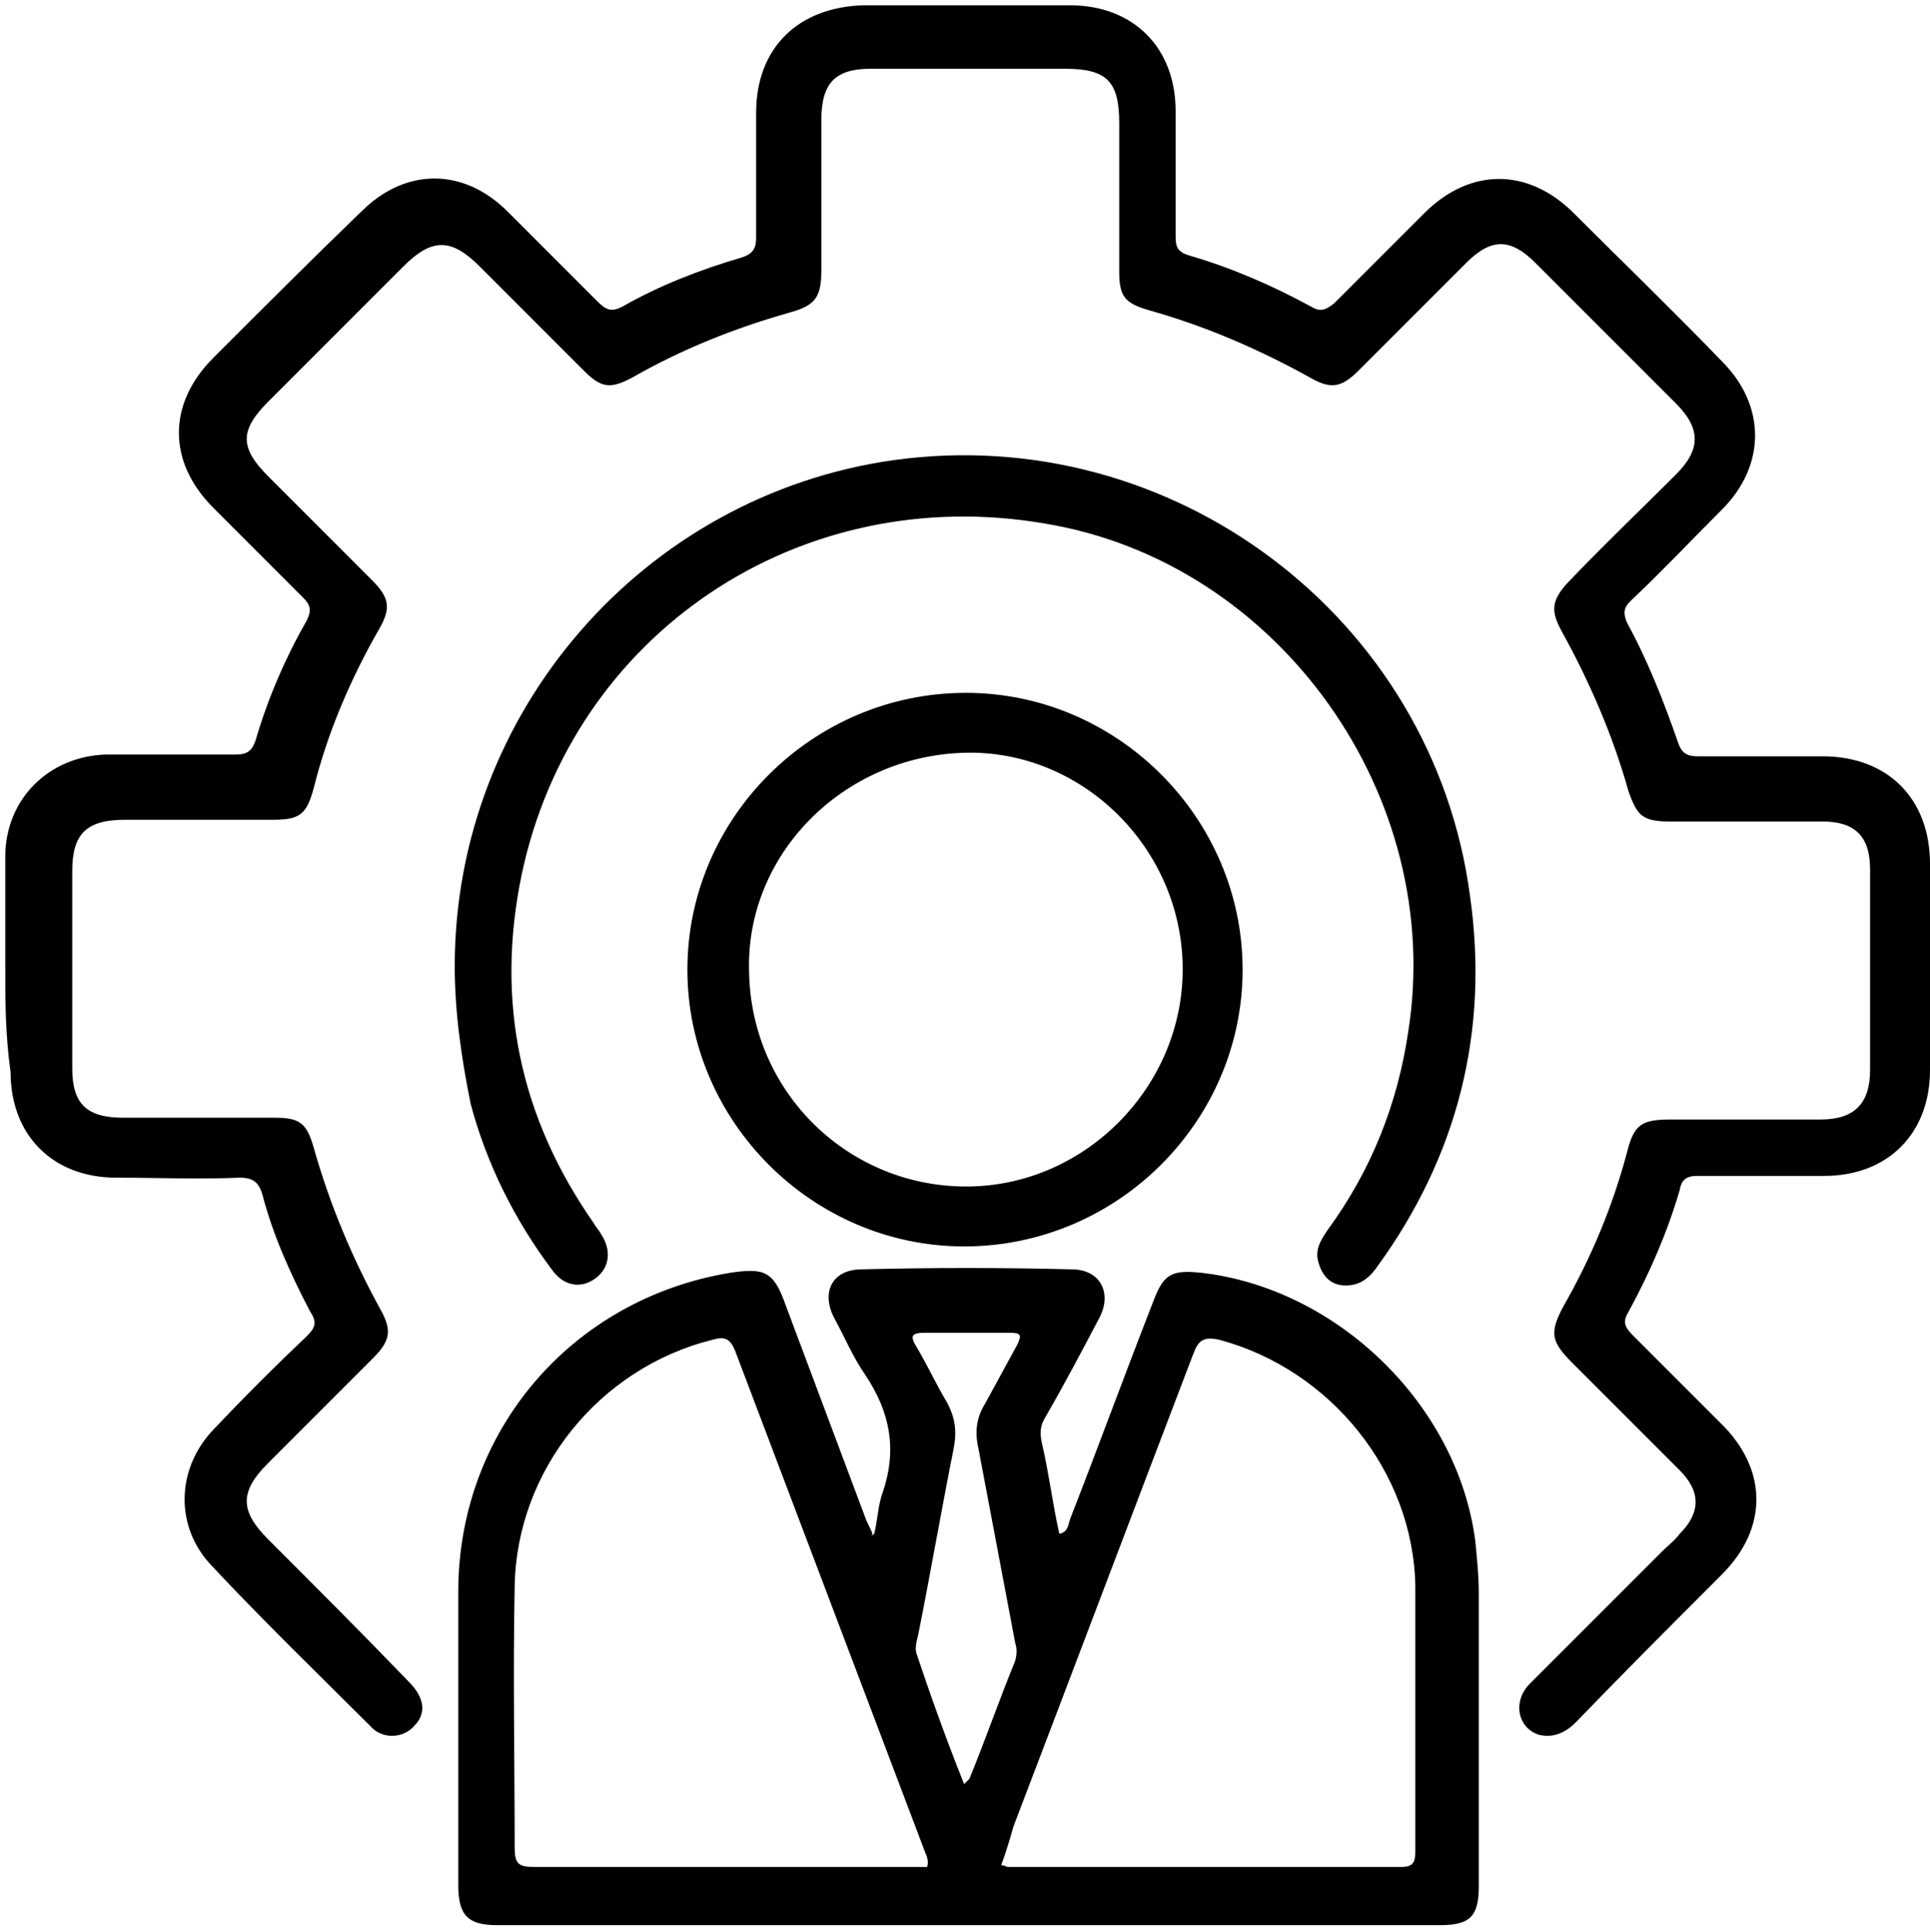
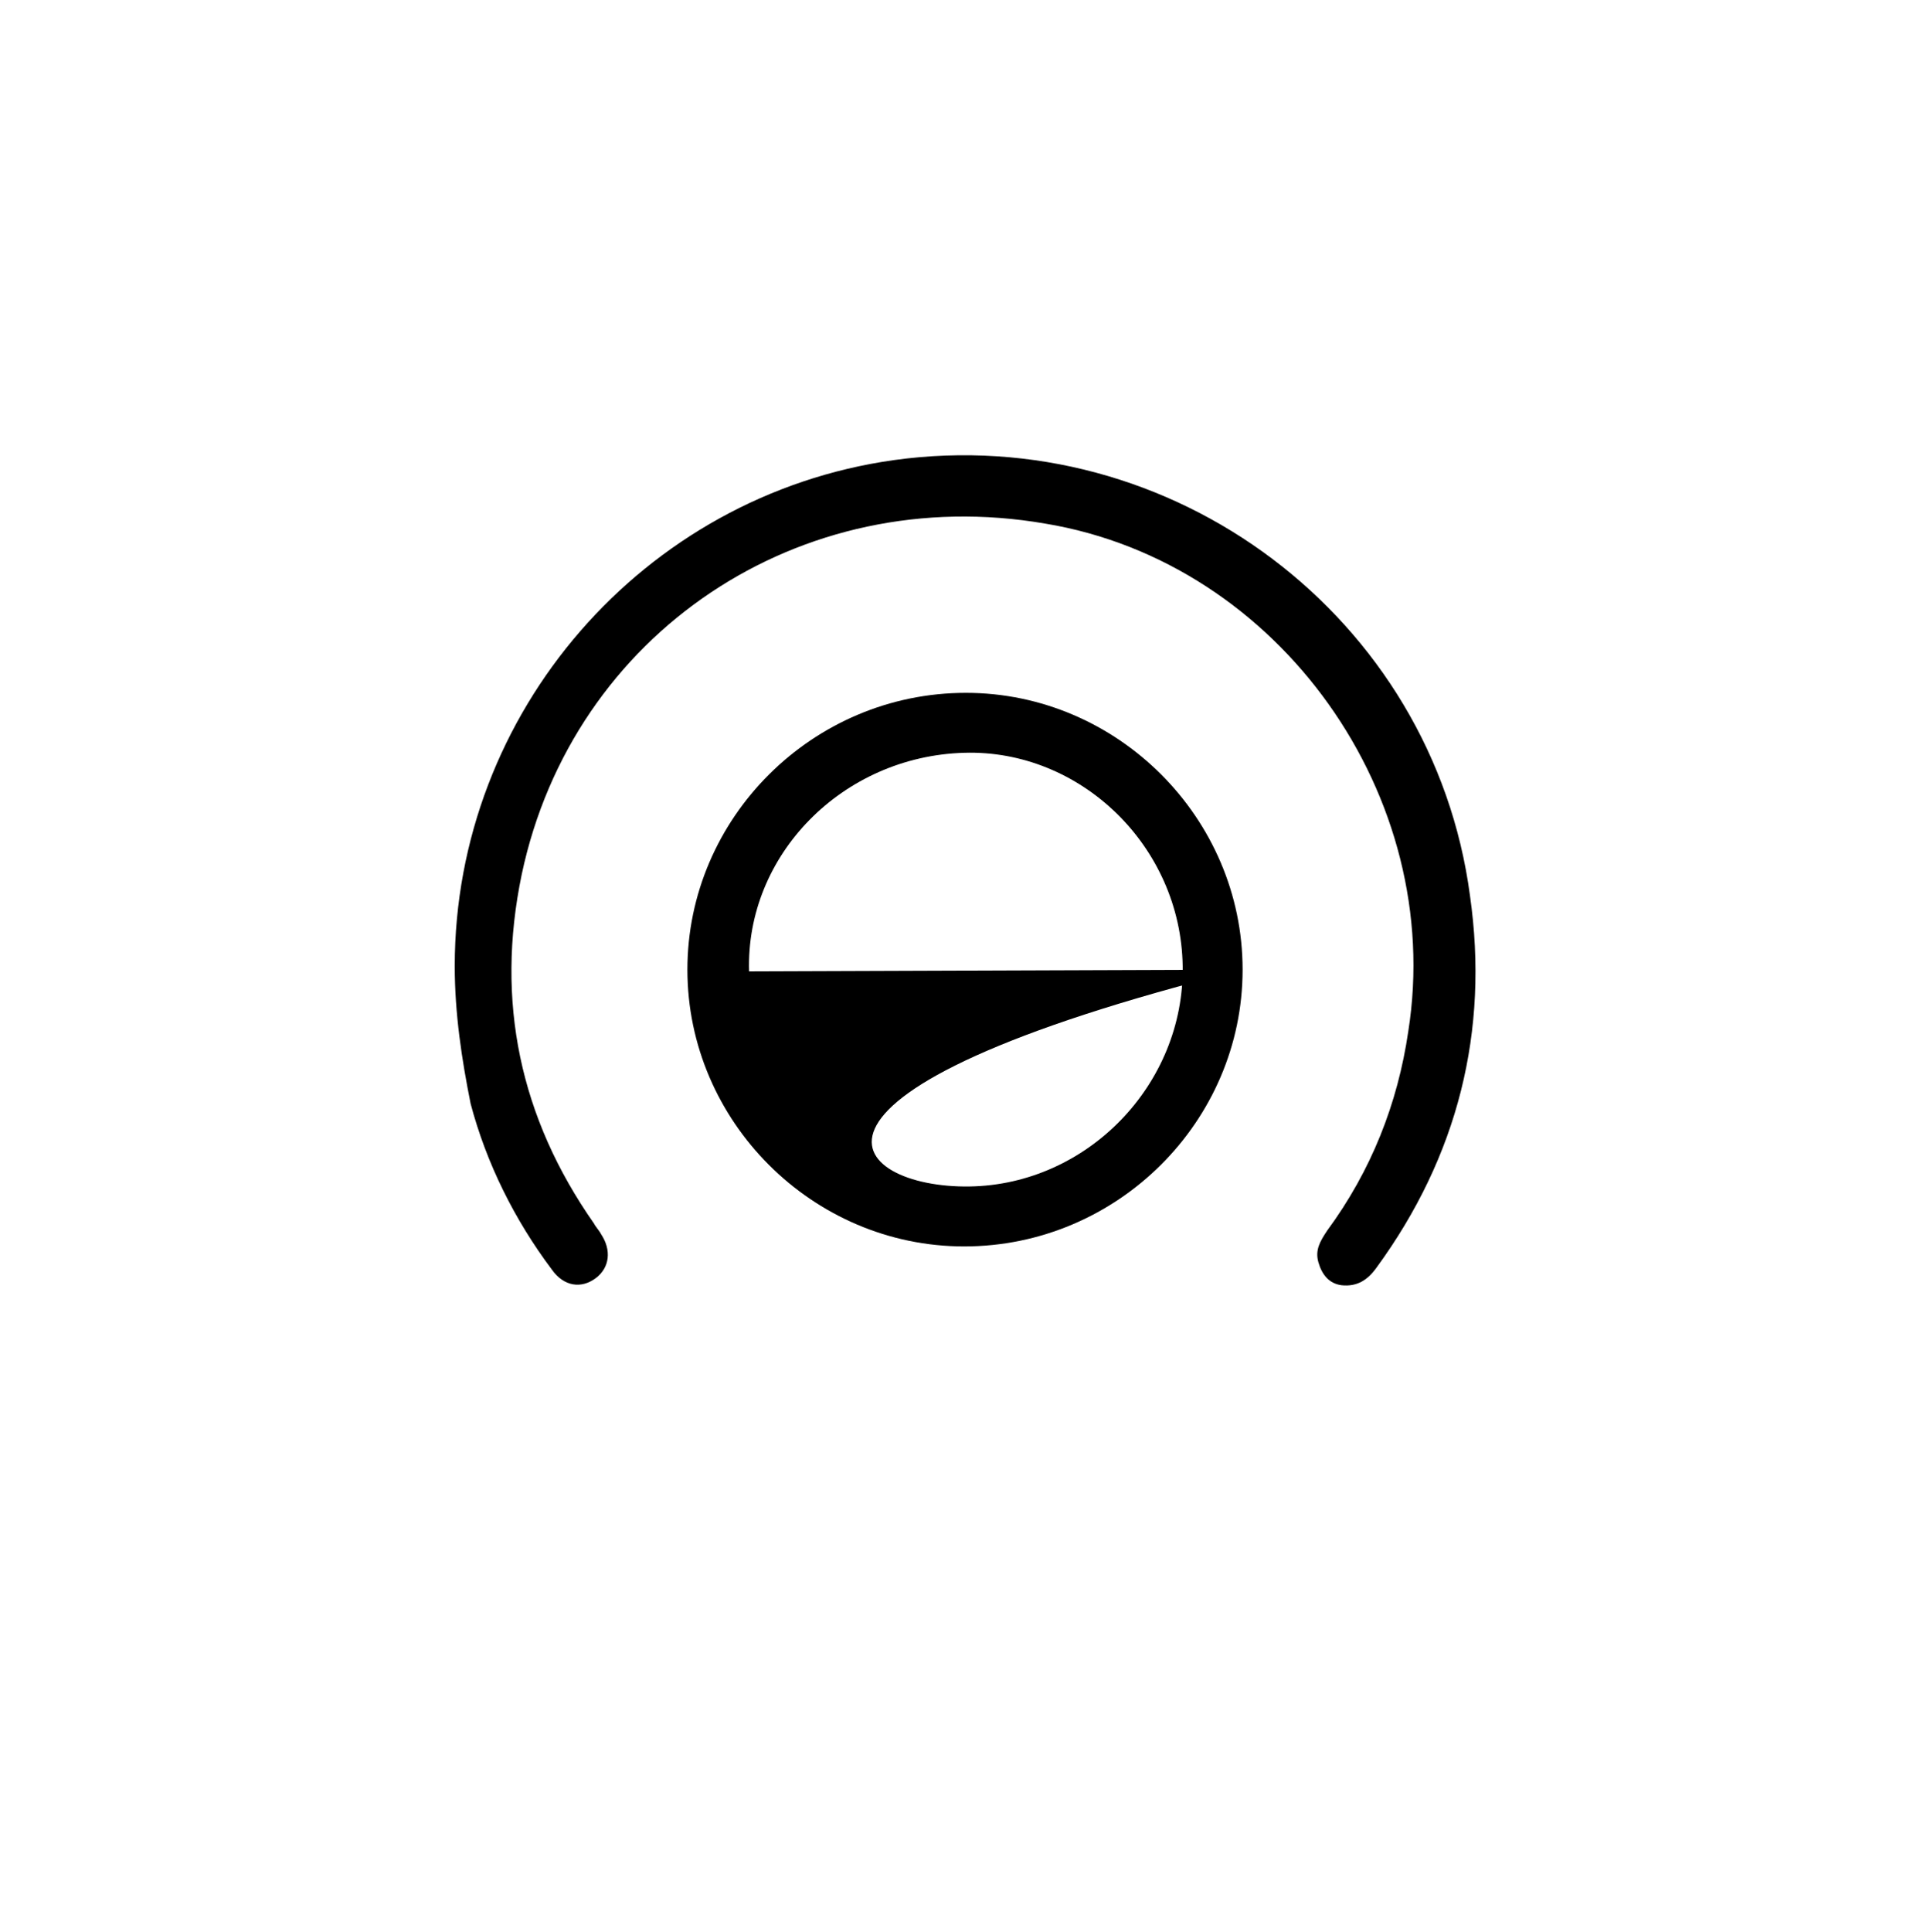
<svg xmlns="http://www.w3.org/2000/svg" version="1.1" id="Raggruppa_105" x="0px" y="0px" viewBox="0 0 109.5 109.6" style="enable-background:new 0 0 109.5 109.6;" xml:space="preserve">
  <g id="xsGONQ.tif">
    <g>
-       <path d="M0.3,54.8c0-2.1,0-4.1,0-6.2c0-3.3,2.5-5.7,5.7-5.8c2.5,0,5,0,7.4,0c0.6,0,0.9-0.2,1.1-0.8c0.7-2.4,1.7-4.7,2.9-6.8    c0.3-0.6,0.2-0.9-0.2-1.3c-1.7-1.7-3.4-3.4-5.1-5.1c-2.6-2.6-2.6-5.9,0-8.5c2.8-2.8,5.6-5.6,8.4-8.3c2.5-2.5,5.8-2.5,8.3,0    c1.7,1.7,3.4,3.4,5.1,5.1c0.5,0.5,0.8,0.6,1.4,0.3c2.1-1.2,4.4-2.1,6.8-2.8c0.6-0.2,0.8-0.5,0.8-1.1c0-2.4,0-4.8,0-7.1    c0-3.7,2.4-6,6.1-6.1c3.9,0,7.8,0,11.7,0c3.6,0,6,2.4,6,6c0,2.4,0,4.8,0,7.1c0,0.6,0.1,0.9,0.8,1.1c2.4,0.7,4.7,1.7,6.9,2.9    c0.5,0.3,0.8,0.2,1.3-0.2c1.7-1.7,3.4-3.4,5.1-5.1c2.6-2.6,5.9-2.6,8.5,0c2.8,2.8,5.6,5.5,8.4,8.4c2.5,2.5,2.5,5.9,0,8.4    c-1.7,1.7-3.4,3.5-5.2,5.2c-0.4,0.4-0.4,0.7-0.2,1.2c1.2,2.2,2.1,4.5,2.9,6.8c0.2,0.6,0.5,0.8,1.1,0.8c2.4,0,4.8,0,7.1,0    c3.7,0,6.1,2.4,6.1,6.1c0,3.9,0,7.8,0,11.7c0,3.6-2.4,6-6,6c-2.4,0-4.8,0-7.2,0c-0.6,0-0.9,0.2-1,0.8c-0.7,2.4-1.7,4.7-2.9,6.9    c-0.3,0.5-0.3,0.8,0.2,1.3c1.7,1.7,3.4,3.4,5.1,5.1c2.6,2.6,2.6,5.9,0,8.5c-2.8,2.8-5.6,5.6-8.3,8.4c-0.6,0.6-1.3,0.9-2.1,0.7    c-1.2-0.4-1.5-1.9-0.5-2.9c2.5-2.5,5-5,7.5-7.5c0.3-0.3,0.7-0.6,1-1c1.2-1.2,1.2-2.4,0-3.6c-2-2-4.1-4.1-6.1-6.1    c-1.2-1.2-1.3-1.7-0.5-3.2c1.6-2.8,2.8-5.7,3.6-8.7c0.4-1.6,0.8-1.9,2.5-1.9c2.8,0,5.7,0,8.5,0c1.9,0,2.8-0.9,2.8-2.8    c0-3.8,0-7.6,0-11.4c0-1.9-0.9-2.7-2.7-2.7c-2.9,0-5.7,0-8.6,0c-1.6,0-1.9-0.3-2.4-1.7c-0.9-3.2-2.2-6.2-3.8-9.1    c-0.6-1.1-0.6-1.7,0.3-2.7c2-2.1,4.1-4.1,6.2-6.2c1.4-1.4,1.4-2.6,0-4c-2.7-2.7-5.3-5.3-8-8c-1.4-1.4-2.5-1.4-3.9,0    c-2,2-4.1,4.1-6.1,6.1c-1,1-1.6,1.1-2.8,0.4c-2.9-1.6-5.9-2.9-9.1-3.8c-1.4-0.4-1.7-0.8-1.7-2.2c0-2.8,0-5.6,0-8.4    c0-2.4-0.7-3.1-3.1-3.1c-3.7,0-7.3,0-11,0c-2,0-2.8,0.8-2.8,2.9c0,2.8,0,5.7,0,8.5c0,1.5-0.3,2-1.7,2.4c-3.2,0.9-6.2,2.1-9,3.7    c-1.3,0.7-1.8,0.6-2.8-0.4c-2-2-4-4-5.9-5.9c-1.6-1.6-2.7-1.6-4.3,0c-2.6,2.6-5.1,5.1-7.7,7.7c-1.6,1.6-1.6,2.6,0,4.2    c2,2,4,4,5.9,5.9c1,1,1.1,1.6,0.4,2.8c-1.6,2.8-2.9,5.8-3.7,9c-0.4,1.5-0.8,1.8-2.3,1.8c-2.8,0-5.6,0-8.4,0c-2.2,0-3,0.8-3,2.9    c0,3.7,0,7.4,0,11.2c0,2,0.8,2.8,2.9,2.8c2.9,0,5.7,0,8.6,0c1.4,0,1.8,0.3,2.2,1.7c0.9,3.2,2.2,6.3,3.8,9.2    c0.6,1.1,0.6,1.7-0.4,2.7c-2,2-4,4-6,6c-1.6,1.6-1.6,2.7,0,4.3c2.7,2.7,5.4,5.4,8,8.1c0.9,0.9,1,1.8,0.3,2.5    c-0.6,0.7-1.8,0.8-2.5,0c-3-3-6.1-6-9-9.1c-2.1-2.2-2-5.5,0.1-7.7c1.7-1.8,3.5-3.6,5.3-5.3c0.5-0.5,0.6-0.8,0.2-1.4    c-1.1-2.1-2.1-4.3-2.7-6.6c-0.2-0.7-0.5-1-1.3-1c-2.3,0.1-4.7,0-7,0c-3.6,0-6-2.4-6-6C0.3,58.7,0.3,56.8,0.3,54.8z" />
-       <path d="M49.6,87c0.2-0.8,0.2-1.6,0.5-2.4c0.8-2.4,0.4-4.5-1-6.6c-0.7-1-1.2-2.2-1.8-3.3c-0.7-1.4-0.1-2.7,1.6-2.7    c4-0.1,7.9-0.1,11.9,0c1.6,0,2.3,1.3,1.6,2.7c-1,1.9-2,3.8-3.1,5.7c-0.3,0.5-0.3,0.9-0.2,1.4c0.4,1.7,0.6,3.4,1,5.2    c0.5-0.1,0.5-0.5,0.6-0.8c1.6-4.1,3.1-8.2,4.7-12.3c0.6-1.6,1-1.9,2.8-1.7c7.7,0.9,14.5,7.5,15.5,15.2c0.1,1,0.2,2,0.2,3    c0,5.5,0,11.1,0,16.6c0,1.7-0.5,2.2-2.2,2.2c-17.8,0-35.7,0-53.5,0c-1.7,0-2.2-0.6-2.2-2.3c0-5.5,0-11.1,0-16.6    c0-9.1,6.4-16.6,15.4-18.1c2-0.3,2.5-0.1,3.2,1.9c1.5,4,3,8,4.5,12c0.1,0.3,0.3,0.6,0.4,0.9C49.4,87.1,49.5,87.1,49.6,87z     M52.6,105.9c0.1-0.3,0-0.6-0.1-0.8c-3.6-9.5-7.2-19-10.8-28.5c-0.3-0.7-0.6-0.8-1.3-0.6c-6.4,1.6-11.1,7.4-11.2,14    c-0.1,4.9,0,9.9,0,14.8c0,0.9,0.2,1.1,1.1,1.1c7.1,0,14.3,0,21.4,0C52,105.9,52.3,105.9,52.6,105.9z M56.8,105.8    c0.2,0,0.3,0.1,0.4,0.1c7.4,0,14.9,0,22.3,0c0.7,0,0.8-0.3,0.8-0.9c0-5,0-10,0-15c-0.1-6.5-4.8-12.3-11.1-14    c-0.9-0.2-1.2,0-1.5,0.8c-3.4,8.9-6.8,17.9-10.2,26.8C57.3,104.3,57.1,105,56.8,105.8z M54.7,101.2c0.2-0.2,0.3-0.3,0.3-0.3    c0.9-2.2,1.7-4.5,2.6-6.7c0.1-0.4,0.1-0.7,0-1c-0.7-3.7-1.4-7.4-2.1-11.1c-0.2-0.9-0.1-1.7,0.4-2.5c0.6-1.1,1.2-2.2,1.8-3.3    c0.3-0.6,0.2-0.7-0.4-0.7c-1.6,0-3.3,0-4.9,0c-0.8,0-0.7,0.3-0.4,0.8c0.6,1,1.1,2.1,1.7,3.1c0.5,0.9,0.6,1.7,0.4,2.7    c-0.7,3.5-1.3,7-2,10.5c-0.1,0.4-0.2,0.8-0.1,1.1C52.8,96.2,53.7,98.7,54.7,101.2z" />
      <path d="M25.8,54.8c0-14.4,10.7-26.7,24.9-28.7c15.8-2.2,30.6,8.9,32.7,24.7c1.1,7.7-0.7,14.8-5.3,21.1c-0.5,0.7-1.1,1.1-2,1    c-0.7-0.1-1.1-0.6-1.3-1.3c-0.2-0.7,0.1-1.2,0.5-1.8c2.5-3.4,4-7.2,4.6-11.3c2.1-13.3-7.3-26.6-20.6-28.8    c-13.9-2.4-26.8,6.2-29.7,19.9c-1.5,7.2-0.1,13.8,4.1,19.8c0.1,0.2,0.3,0.4,0.4,0.6c0.6,0.9,0.5,1.9-0.3,2.5    c-0.8,0.6-1.8,0.5-2.5-0.5c-2.1-2.8-3.7-6-4.6-9.4C26.2,60.1,25.8,57.5,25.8,54.8z" />
-       <path d="M70.5,55c0,8.6-7.1,15.7-15.8,15.7C46.1,70.7,39,63.6,39,55c0-8.6,7.1-15.7,15.8-15.7C63.4,39.3,70.5,46.4,70.5,55z     M42.5,55.1C42.6,62,48.2,67.4,55,67.3c6.7-0.1,12.2-5.8,12.1-12.5c-0.1-6.8-5.8-12.3-12.4-12.1C47.8,42.9,42.3,48.5,42.5,55.1z" />
+       <path d="M70.5,55c0,8.6-7.1,15.7-15.8,15.7C46.1,70.7,39,63.6,39,55c0-8.6,7.1-15.7,15.8-15.7C63.4,39.3,70.5,46.4,70.5,55z     C42.6,62,48.2,67.4,55,67.3c6.7-0.1,12.2-5.8,12.1-12.5c-0.1-6.8-5.8-12.3-12.4-12.1C47.8,42.9,42.3,48.5,42.5,55.1z" />
    </g>
  </g>
</svg>